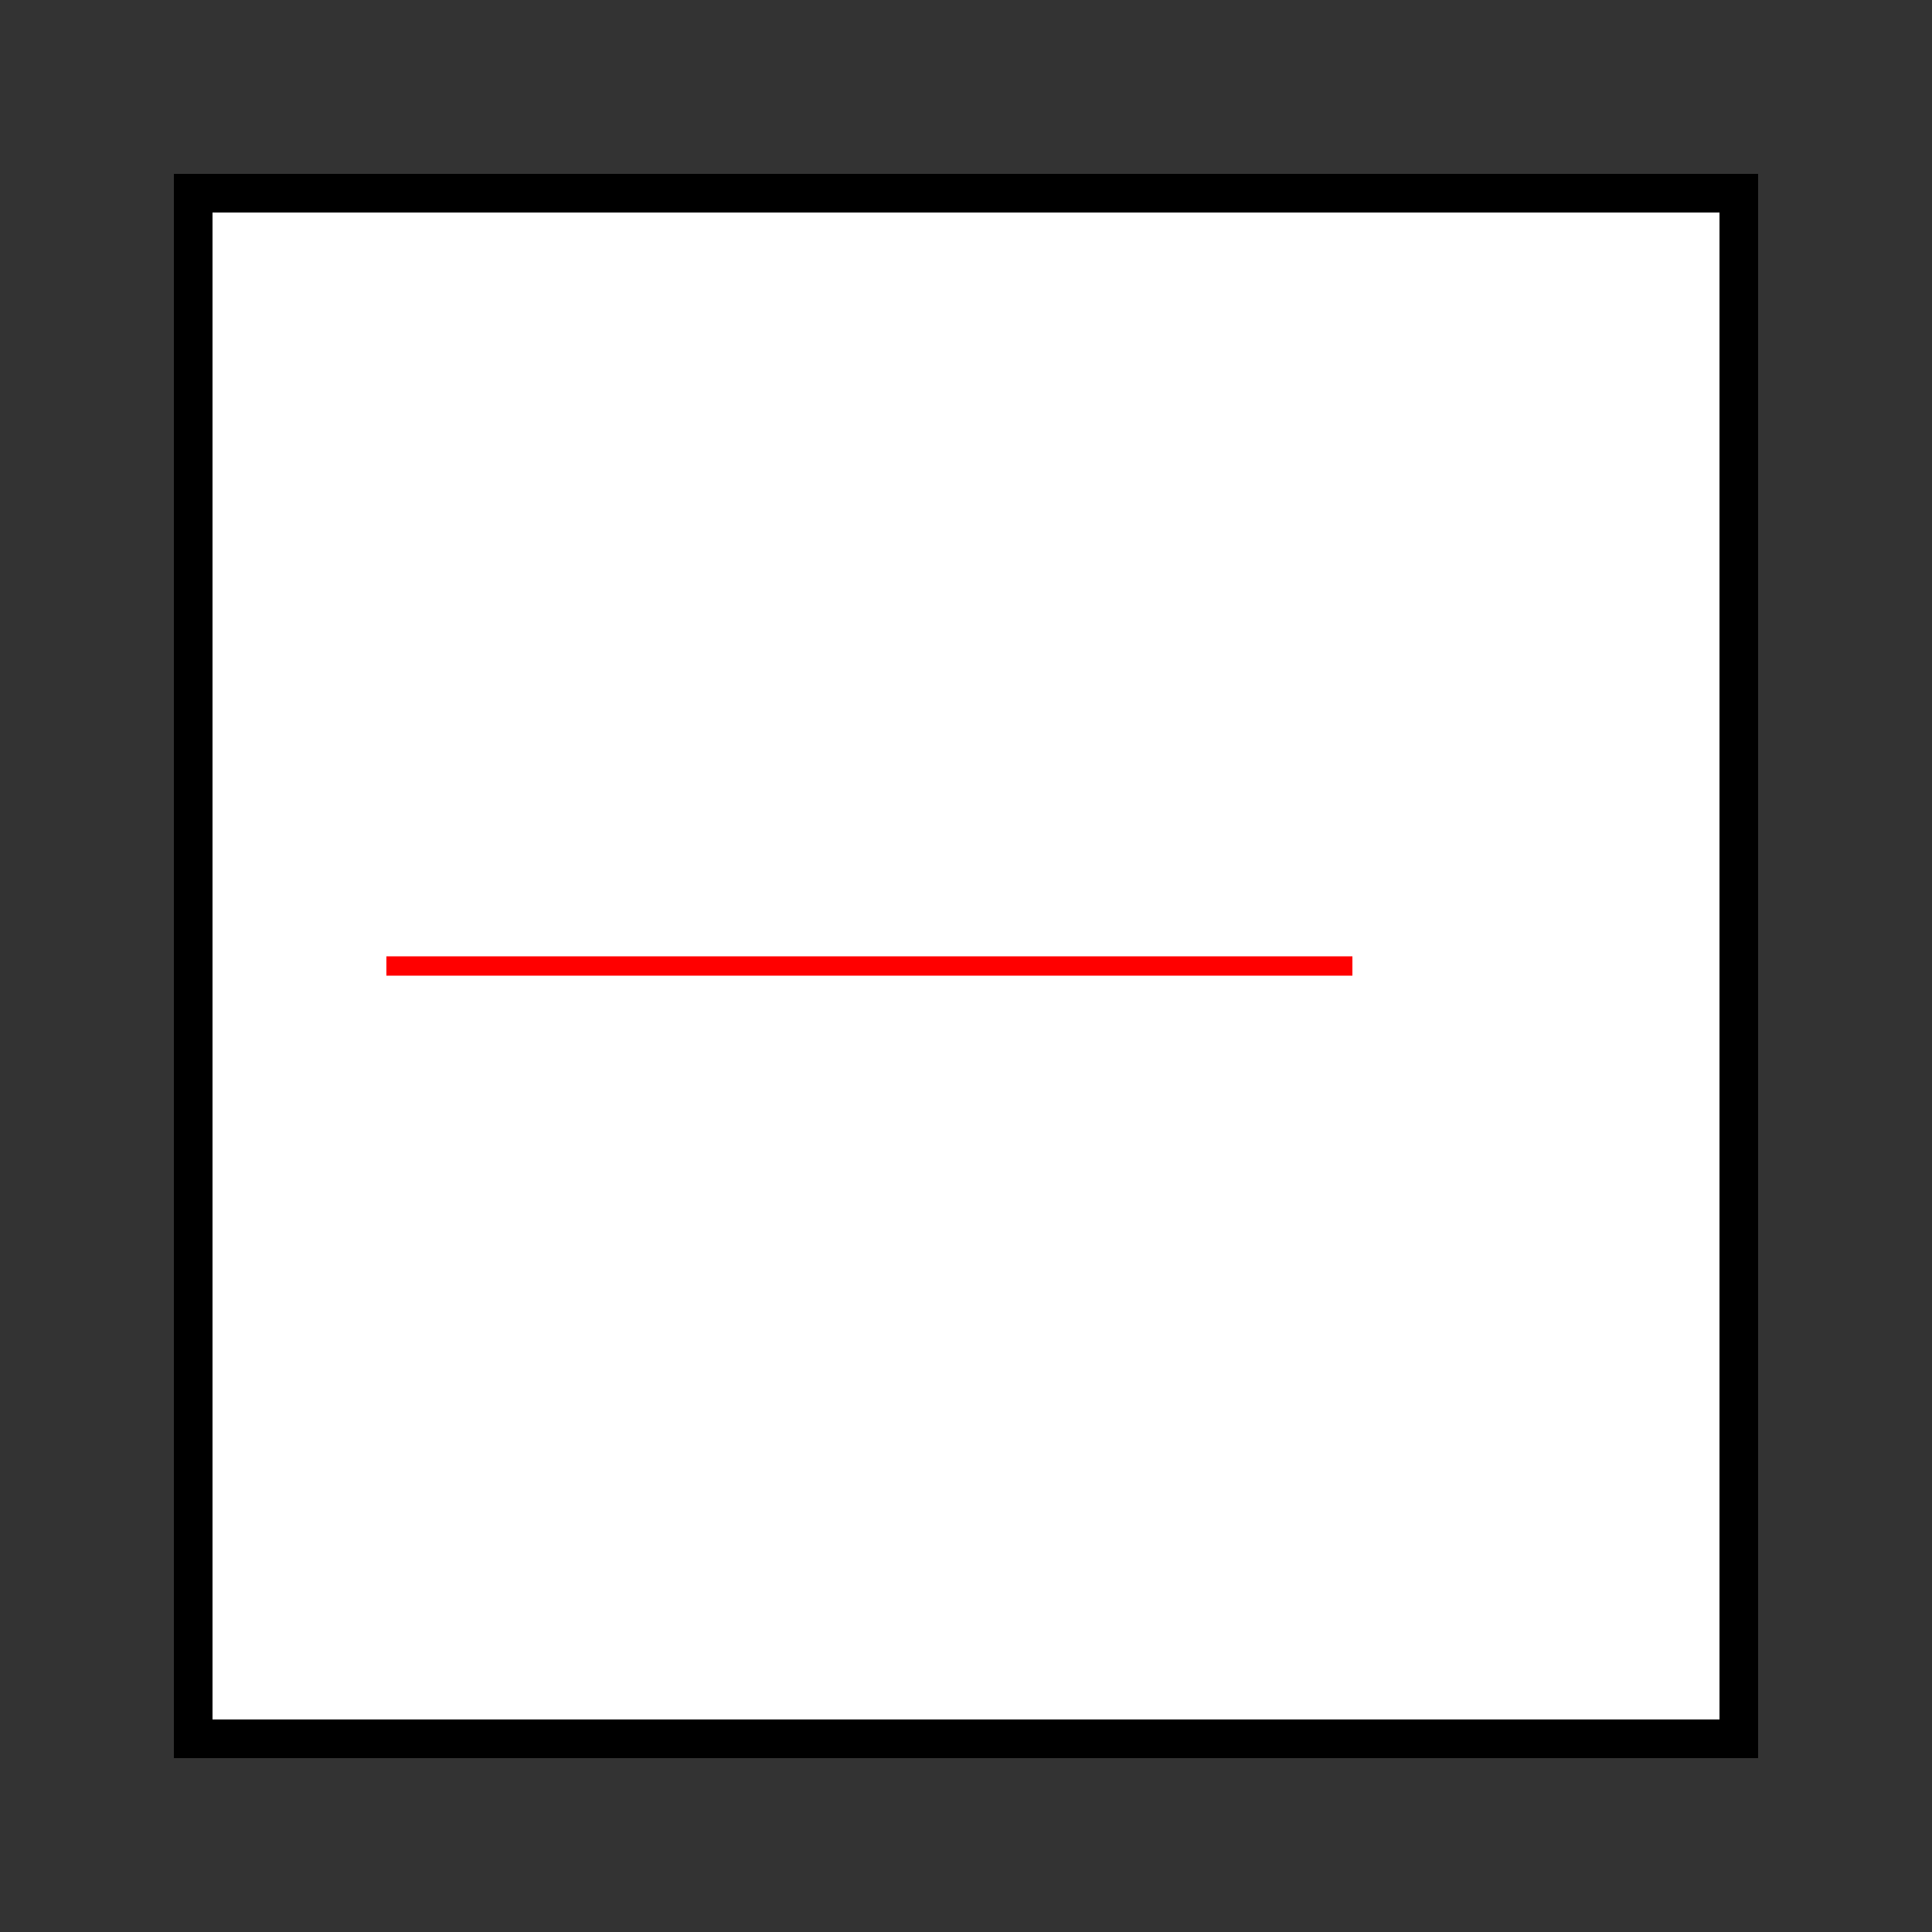
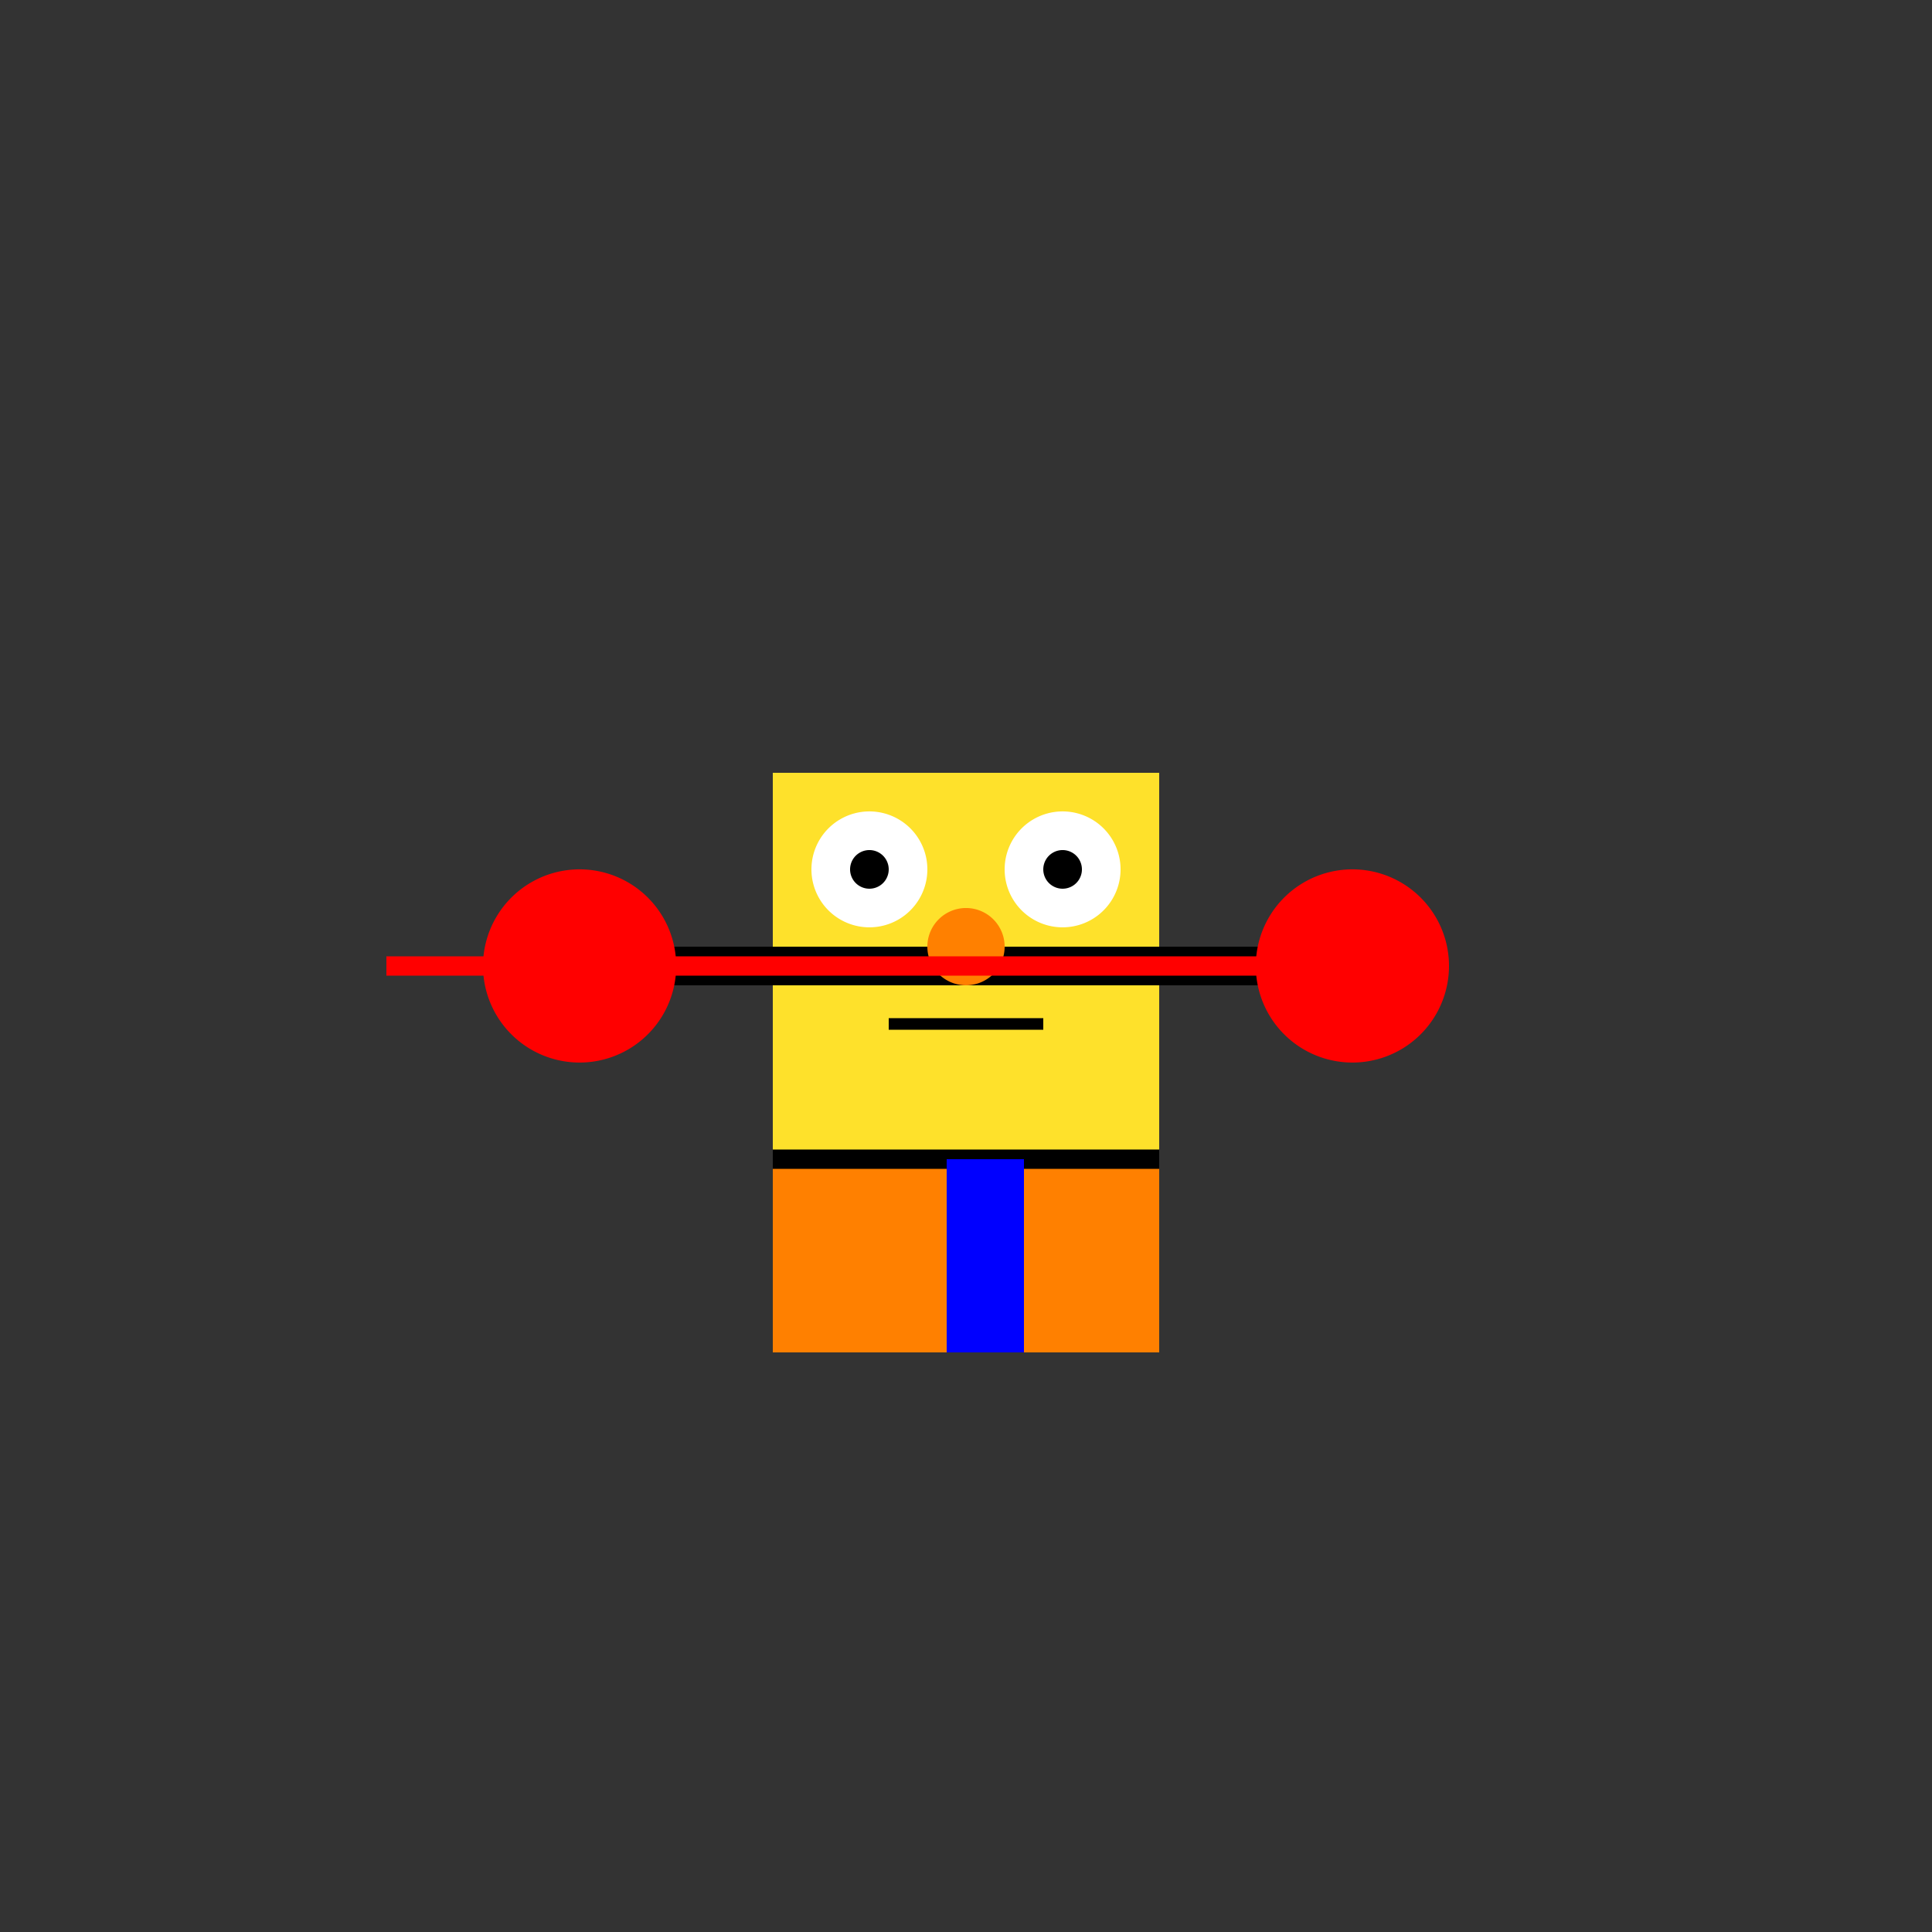
<svg xmlns="http://www.w3.org/2000/svg" width="500" height="500">
  <rect width="100%" height="100%" fill="#333333" stroke="none" />
  <defs />
  <g>
    <path fill="none" stroke="none" />
    <rect fill="#FEE12B" stroke="none" x="200" y="200" width="100" height="150" />
    <path fill="none" stroke="none" />
    <rect fill="#FF8000" stroke="none" x="200" y="300" width="100" height="50" />
-     <path fill="none" stroke="#000000" paint-order="fill stroke markers" d=" M 150 250 L 200 250 M 300 250 L 350 250" stroke-miterlimit="10" stroke-width="10" stroke-dasharray="" />
+     <path fill="none" stroke="#000000" paint-order="fill stroke markers" d=" M 150 250 L 200 250 L 350 250" stroke-miterlimit="10" stroke-width="10" stroke-dasharray="" />
    <path fill="#FF0000" stroke="none" paint-order="stroke fill markers" d=" M 175 250 A 25 25 0 1 1 175 249.975" />
    <path fill="#FF0000" stroke="none" paint-order="stroke fill markers" d=" M 375 250 A 25 25 0 1 1 375 249.975" />
    <path fill="#FFFFFF" stroke="none" paint-order="stroke fill markers" d=" M 240 225 A 15 15 0 1 1 240 224.985" />
    <path fill="#FFFFFF" stroke="none" paint-order="stroke fill markers" d=" M 290 225 A 15 15 0 1 1 290 224.985" />
    <path fill="#000000" stroke="none" paint-order="stroke fill markers" d=" M 230 225 A 5 5 0 1 1 230 224.995" />
    <path fill="#000000" stroke="none" paint-order="stroke fill markers" d=" M 280 225 A 5 5 0 1 1 280 224.995" />
    <path fill="none" stroke="#000000" paint-order="fill stroke markers" d=" M 230 265 L 270 265" stroke-miterlimit="10" stroke-width="3" stroke-dasharray="" />
    <path fill="#FF8000" stroke="none" paint-order="stroke fill markers" d=" M 260 245 A 10 10 0 1 1 260 244.99" />
    <path fill="none" stroke="#000000" paint-order="fill stroke markers" d=" M 200 300 L 300 300" stroke-miterlimit="10" stroke-width="5" stroke-dasharray="" />
    <path fill="none" stroke="none" />
    <rect fill="#0000FF" stroke="none" x="245" y="300" width="20" height="50" />
    <path fill="none" stroke="none" />
-     <rect fill="#FFFFFF" stroke="none" x="50" y="50" width="400" height="400" />
    <path fill="none" stroke="none" />
-     <rect fill="none" stroke="#000000" x="50" y="50" width="400" height="400" stroke-miterlimit="10" stroke-width="10" stroke-dasharray="" />
    <path fill="none" stroke="#FF0000" paint-order="fill stroke markers" d=" M 100 250 L 350 250" stroke-miterlimit="10" stroke-width="5" stroke-dasharray="" />
  </g>
</svg>